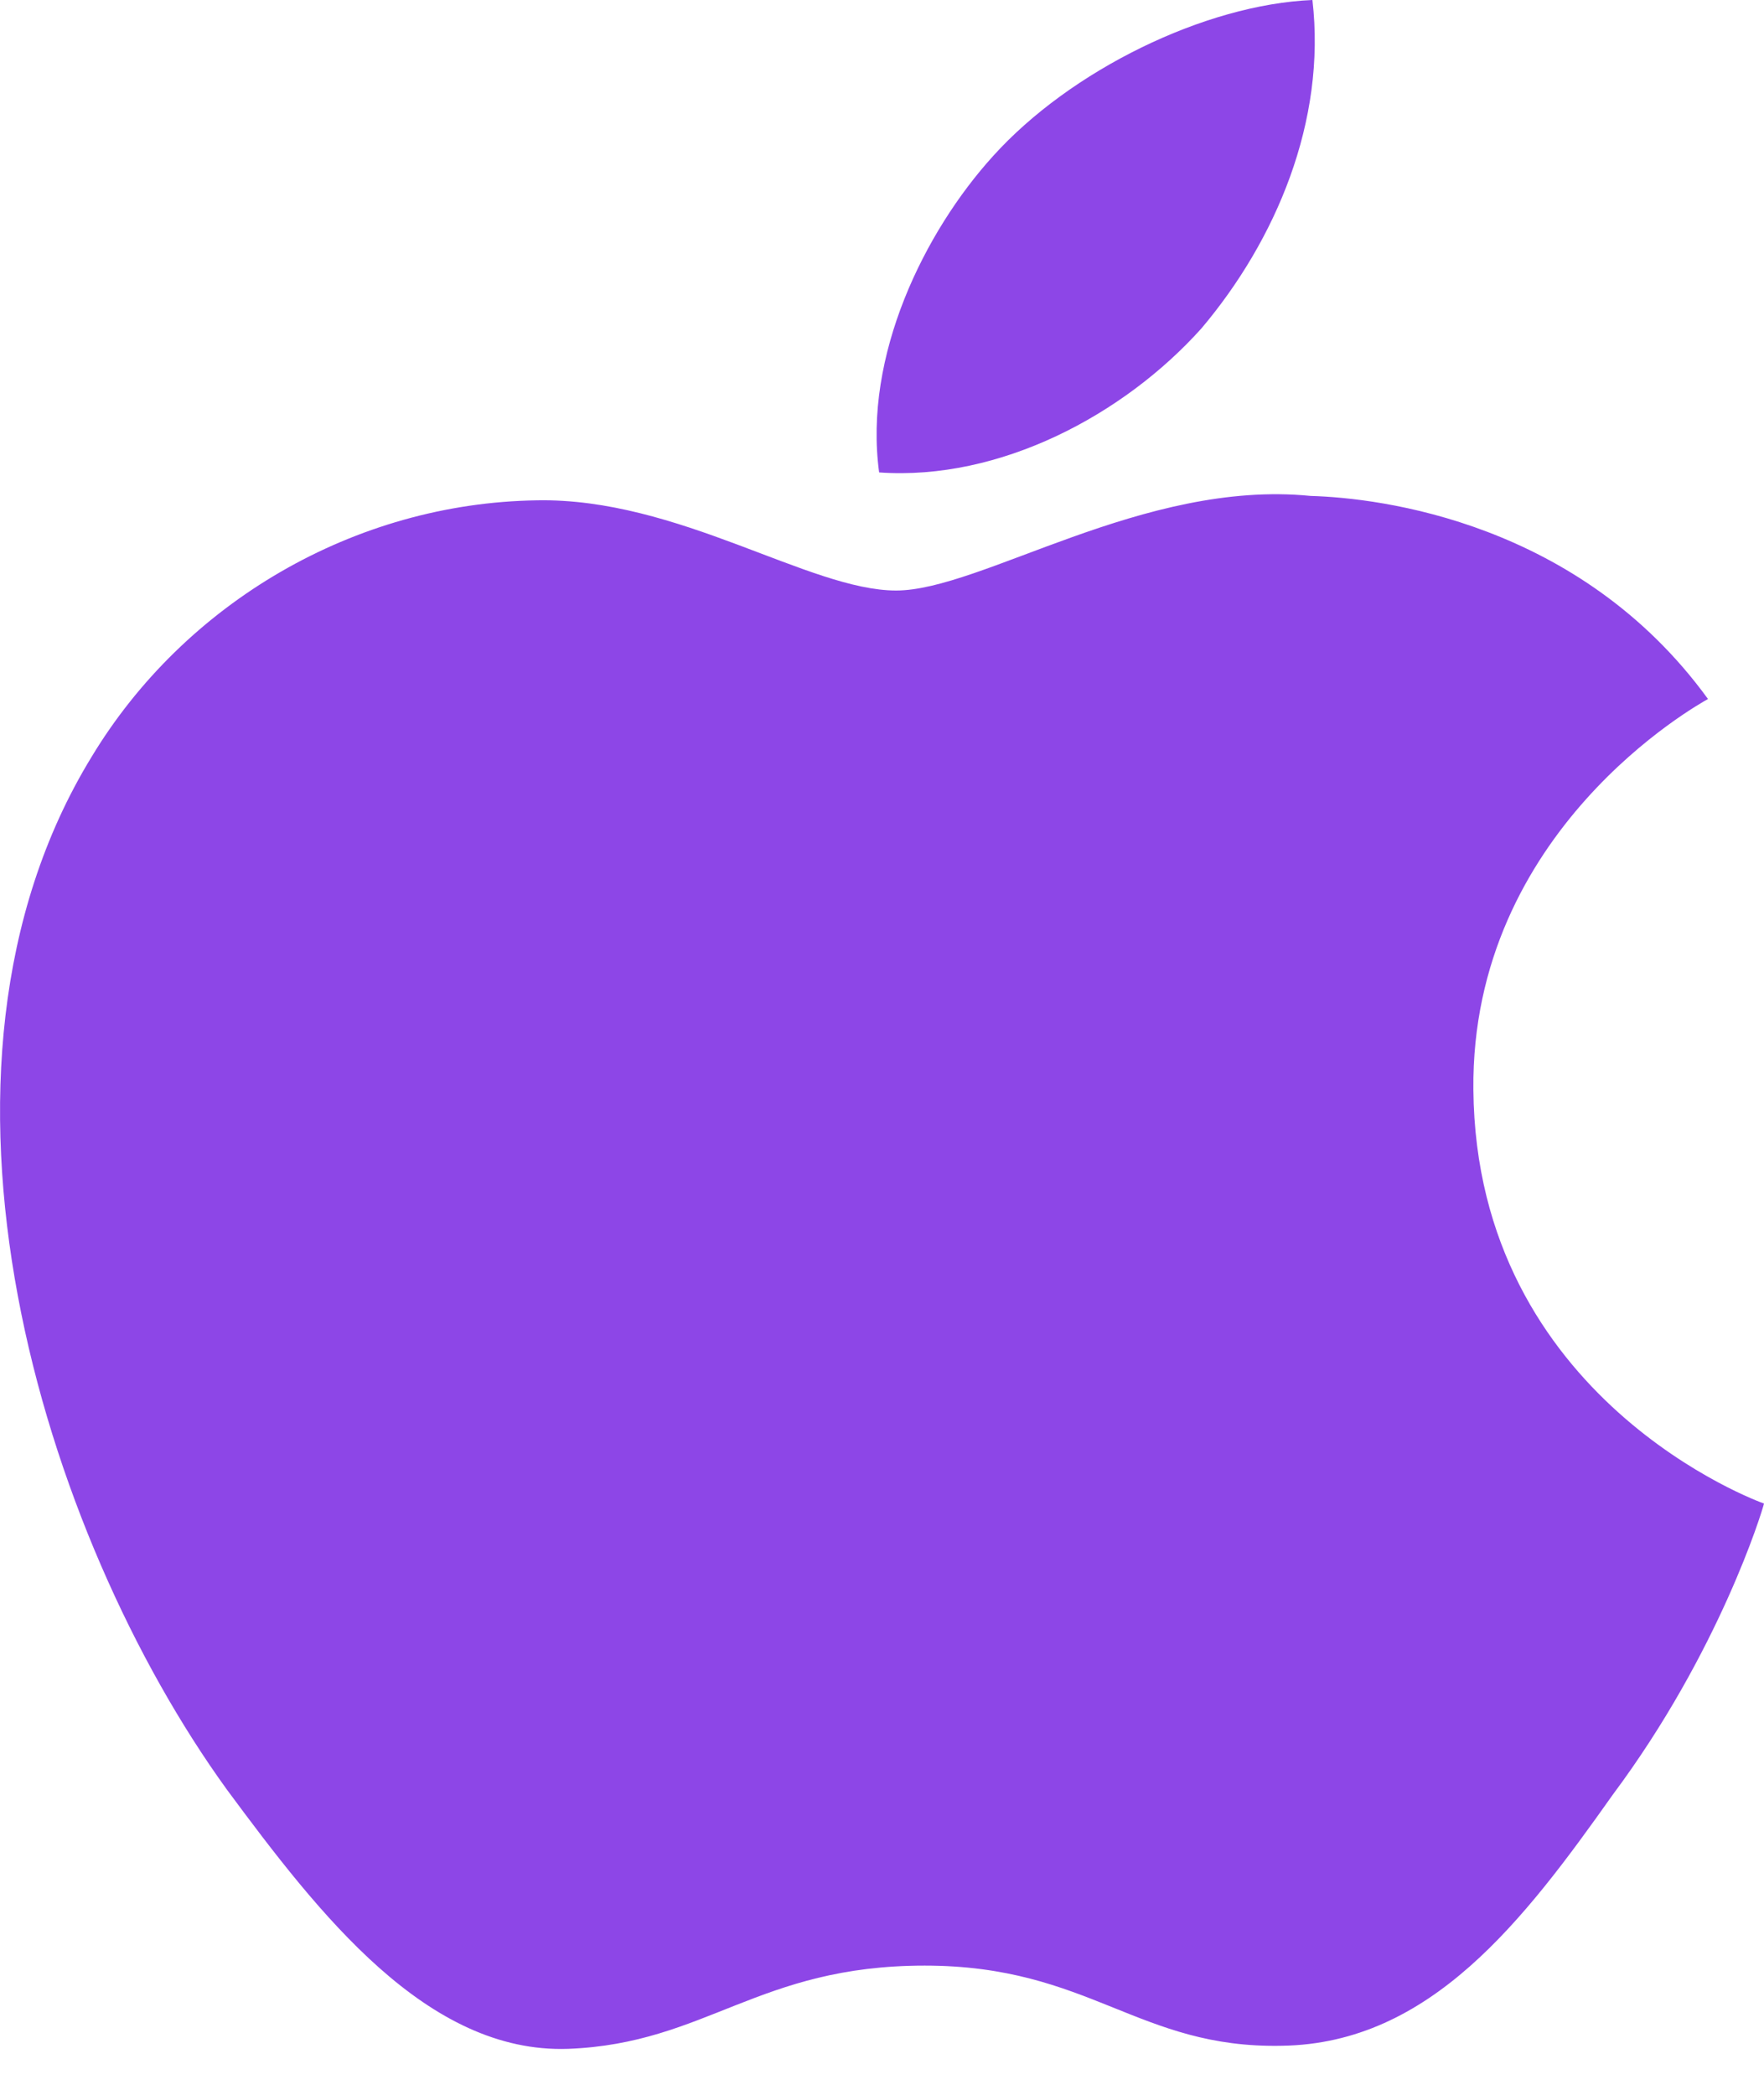
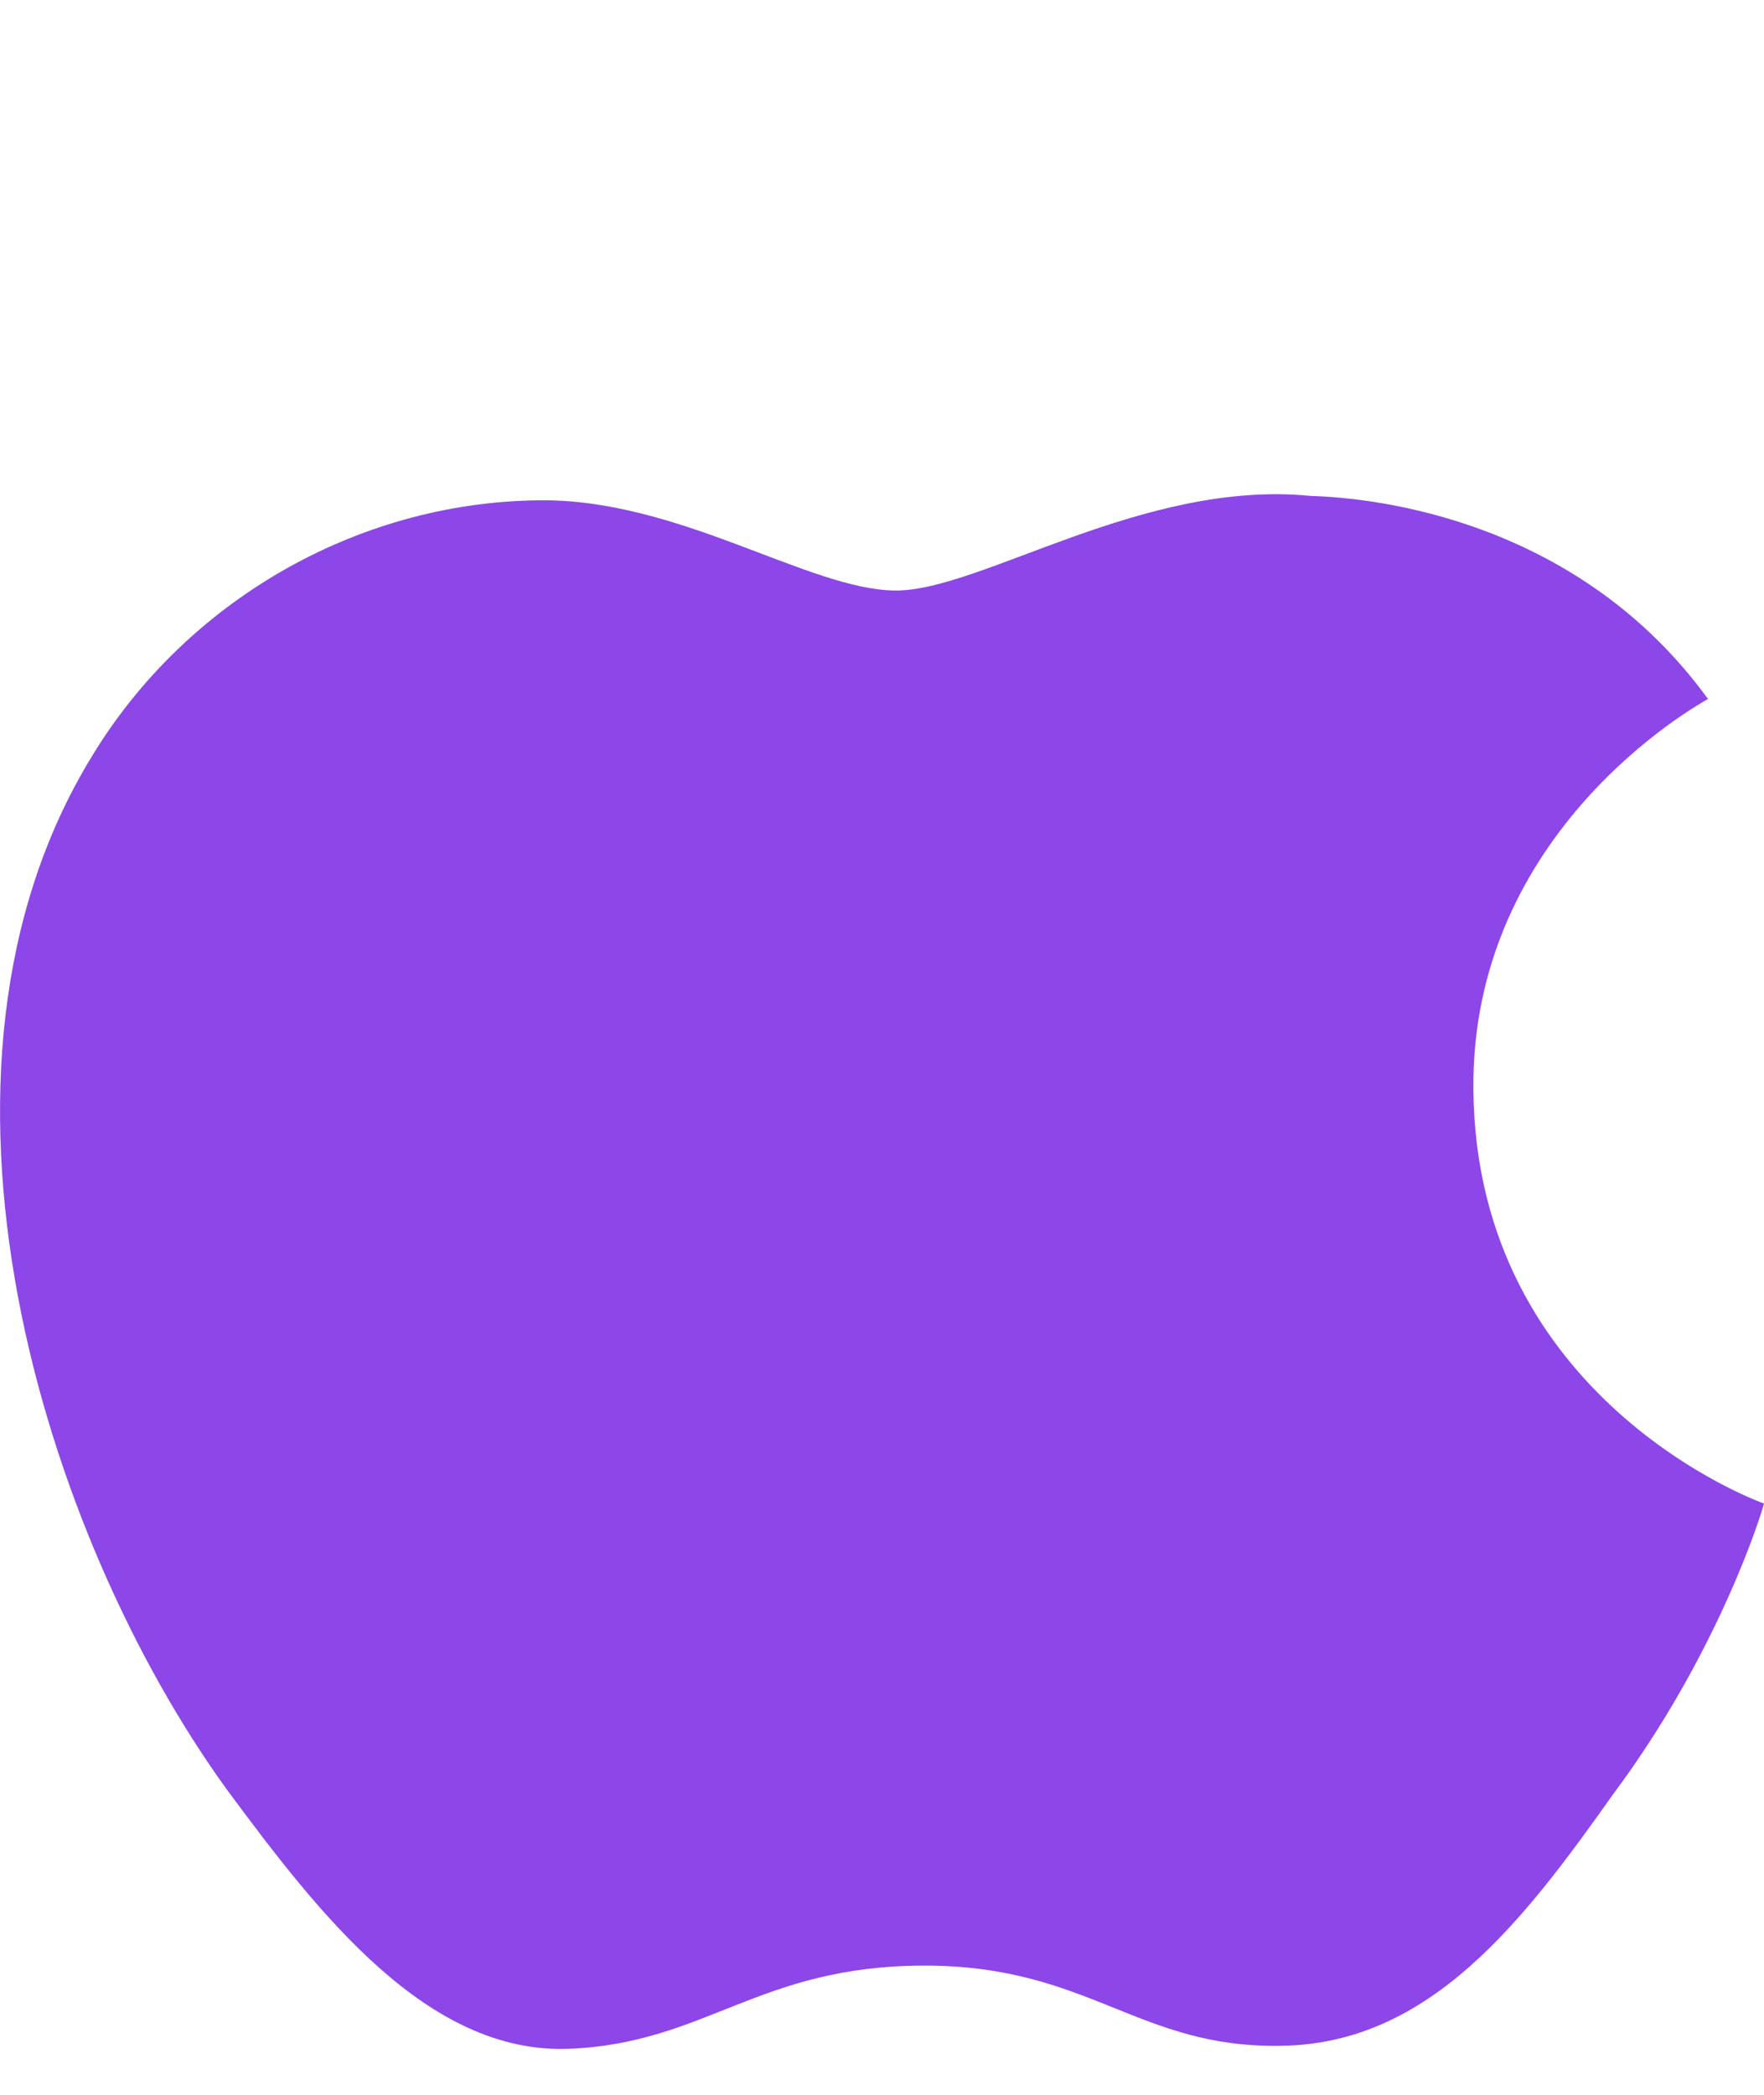
<svg xmlns="http://www.w3.org/2000/svg" fill="none" height="100%" overflow="visible" preserveAspectRatio="none" style="display: block;" viewBox="0 0 16 19" width="100%">
  <g id="Icon">
    <g id="Vector">
      <path d="M13.364 9.883C13.341 7.535 15.398 6.393 15.492 6.34C14.327 4.735 12.522 4.516 11.887 4.498C10.371 4.347 8.9 5.356 8.128 5.356C7.34 5.356 6.151 4.513 4.869 4.538C3.219 4.562 1.676 5.464 0.83 6.866C-0.917 9.723 0.386 13.923 2.059 16.233C2.896 17.364 3.874 18.628 5.155 18.583C6.407 18.534 6.875 17.828 8.387 17.828C9.885 17.828 10.324 18.583 11.63 18.555C12.974 18.534 13.821 17.418 14.629 16.277C15.596 14.98 15.985 13.703 16 13.637C15.968 13.627 13.389 12.697 13.364 9.883Z" fill="#8D46E7" />
-       <path d="M10.897 2.979C11.571 2.182 12.032 1.099 11.904 0C10.928 0.041 9.709 0.637 9.007 1.416C8.385 2.102 7.83 3.227 7.974 4.285C9.069 4.362 10.194 3.763 10.897 2.979Z" fill="#8D46E7" />
    </g>
  </g>
</svg>